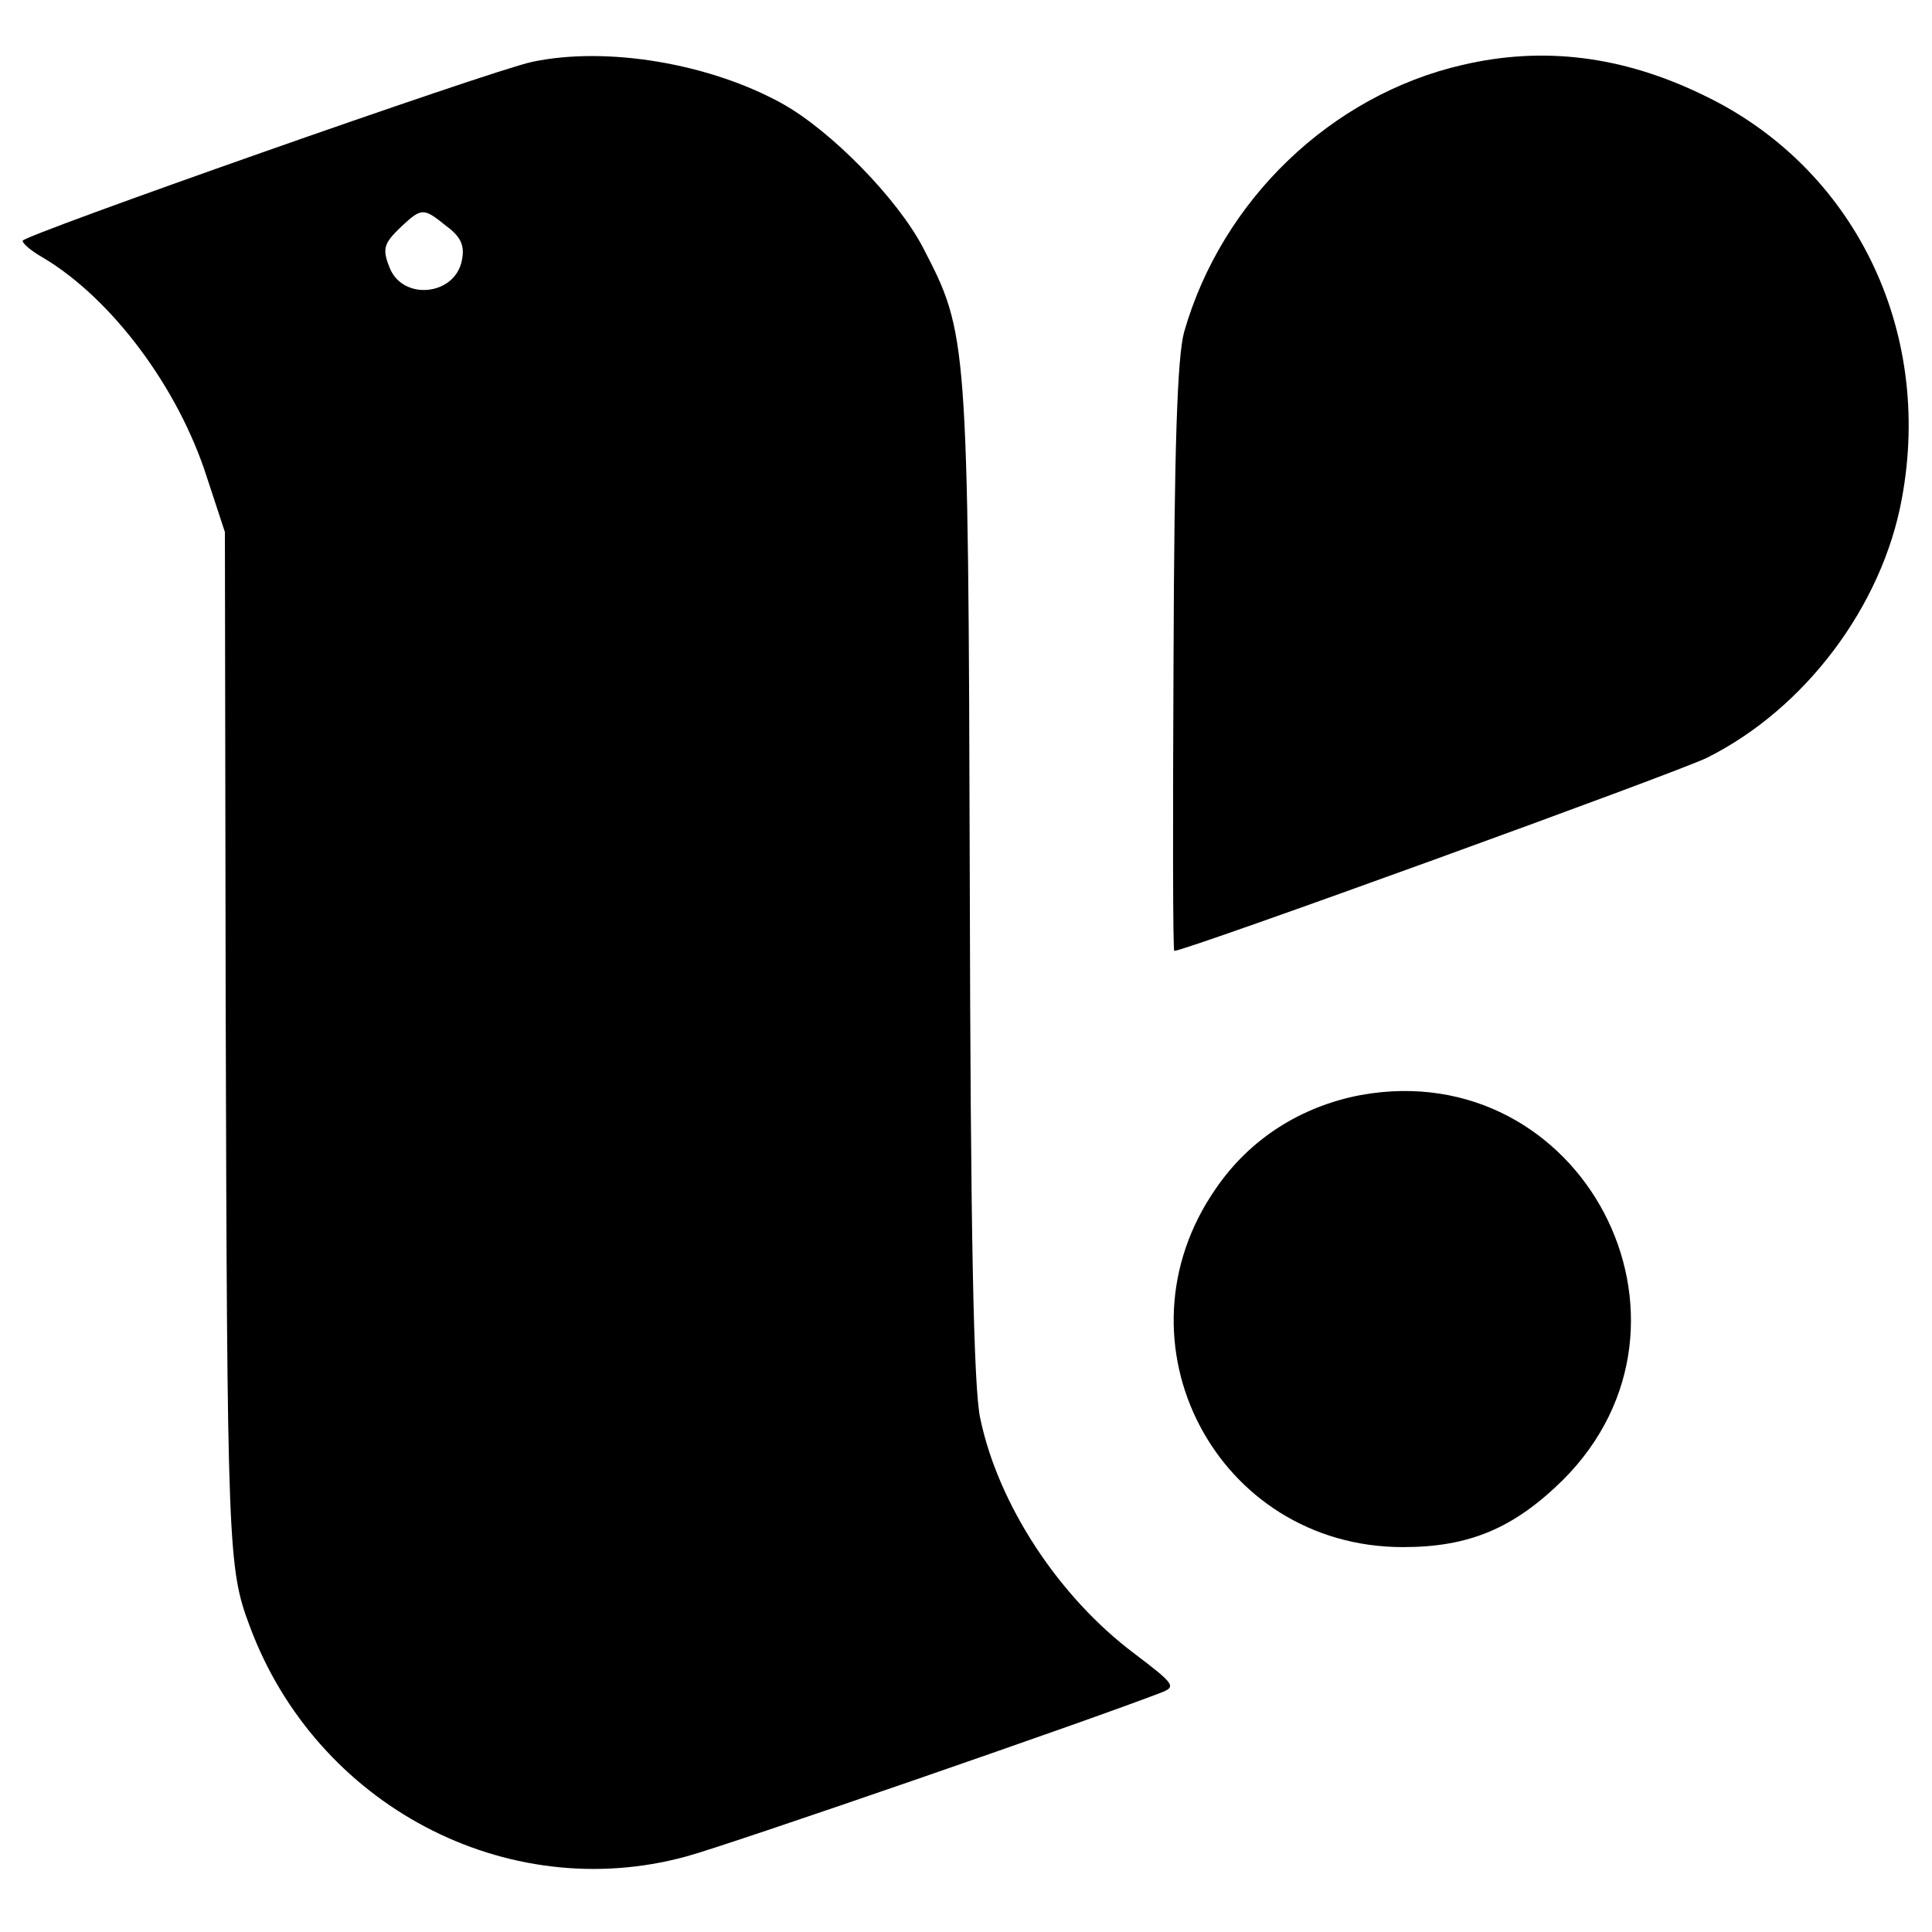
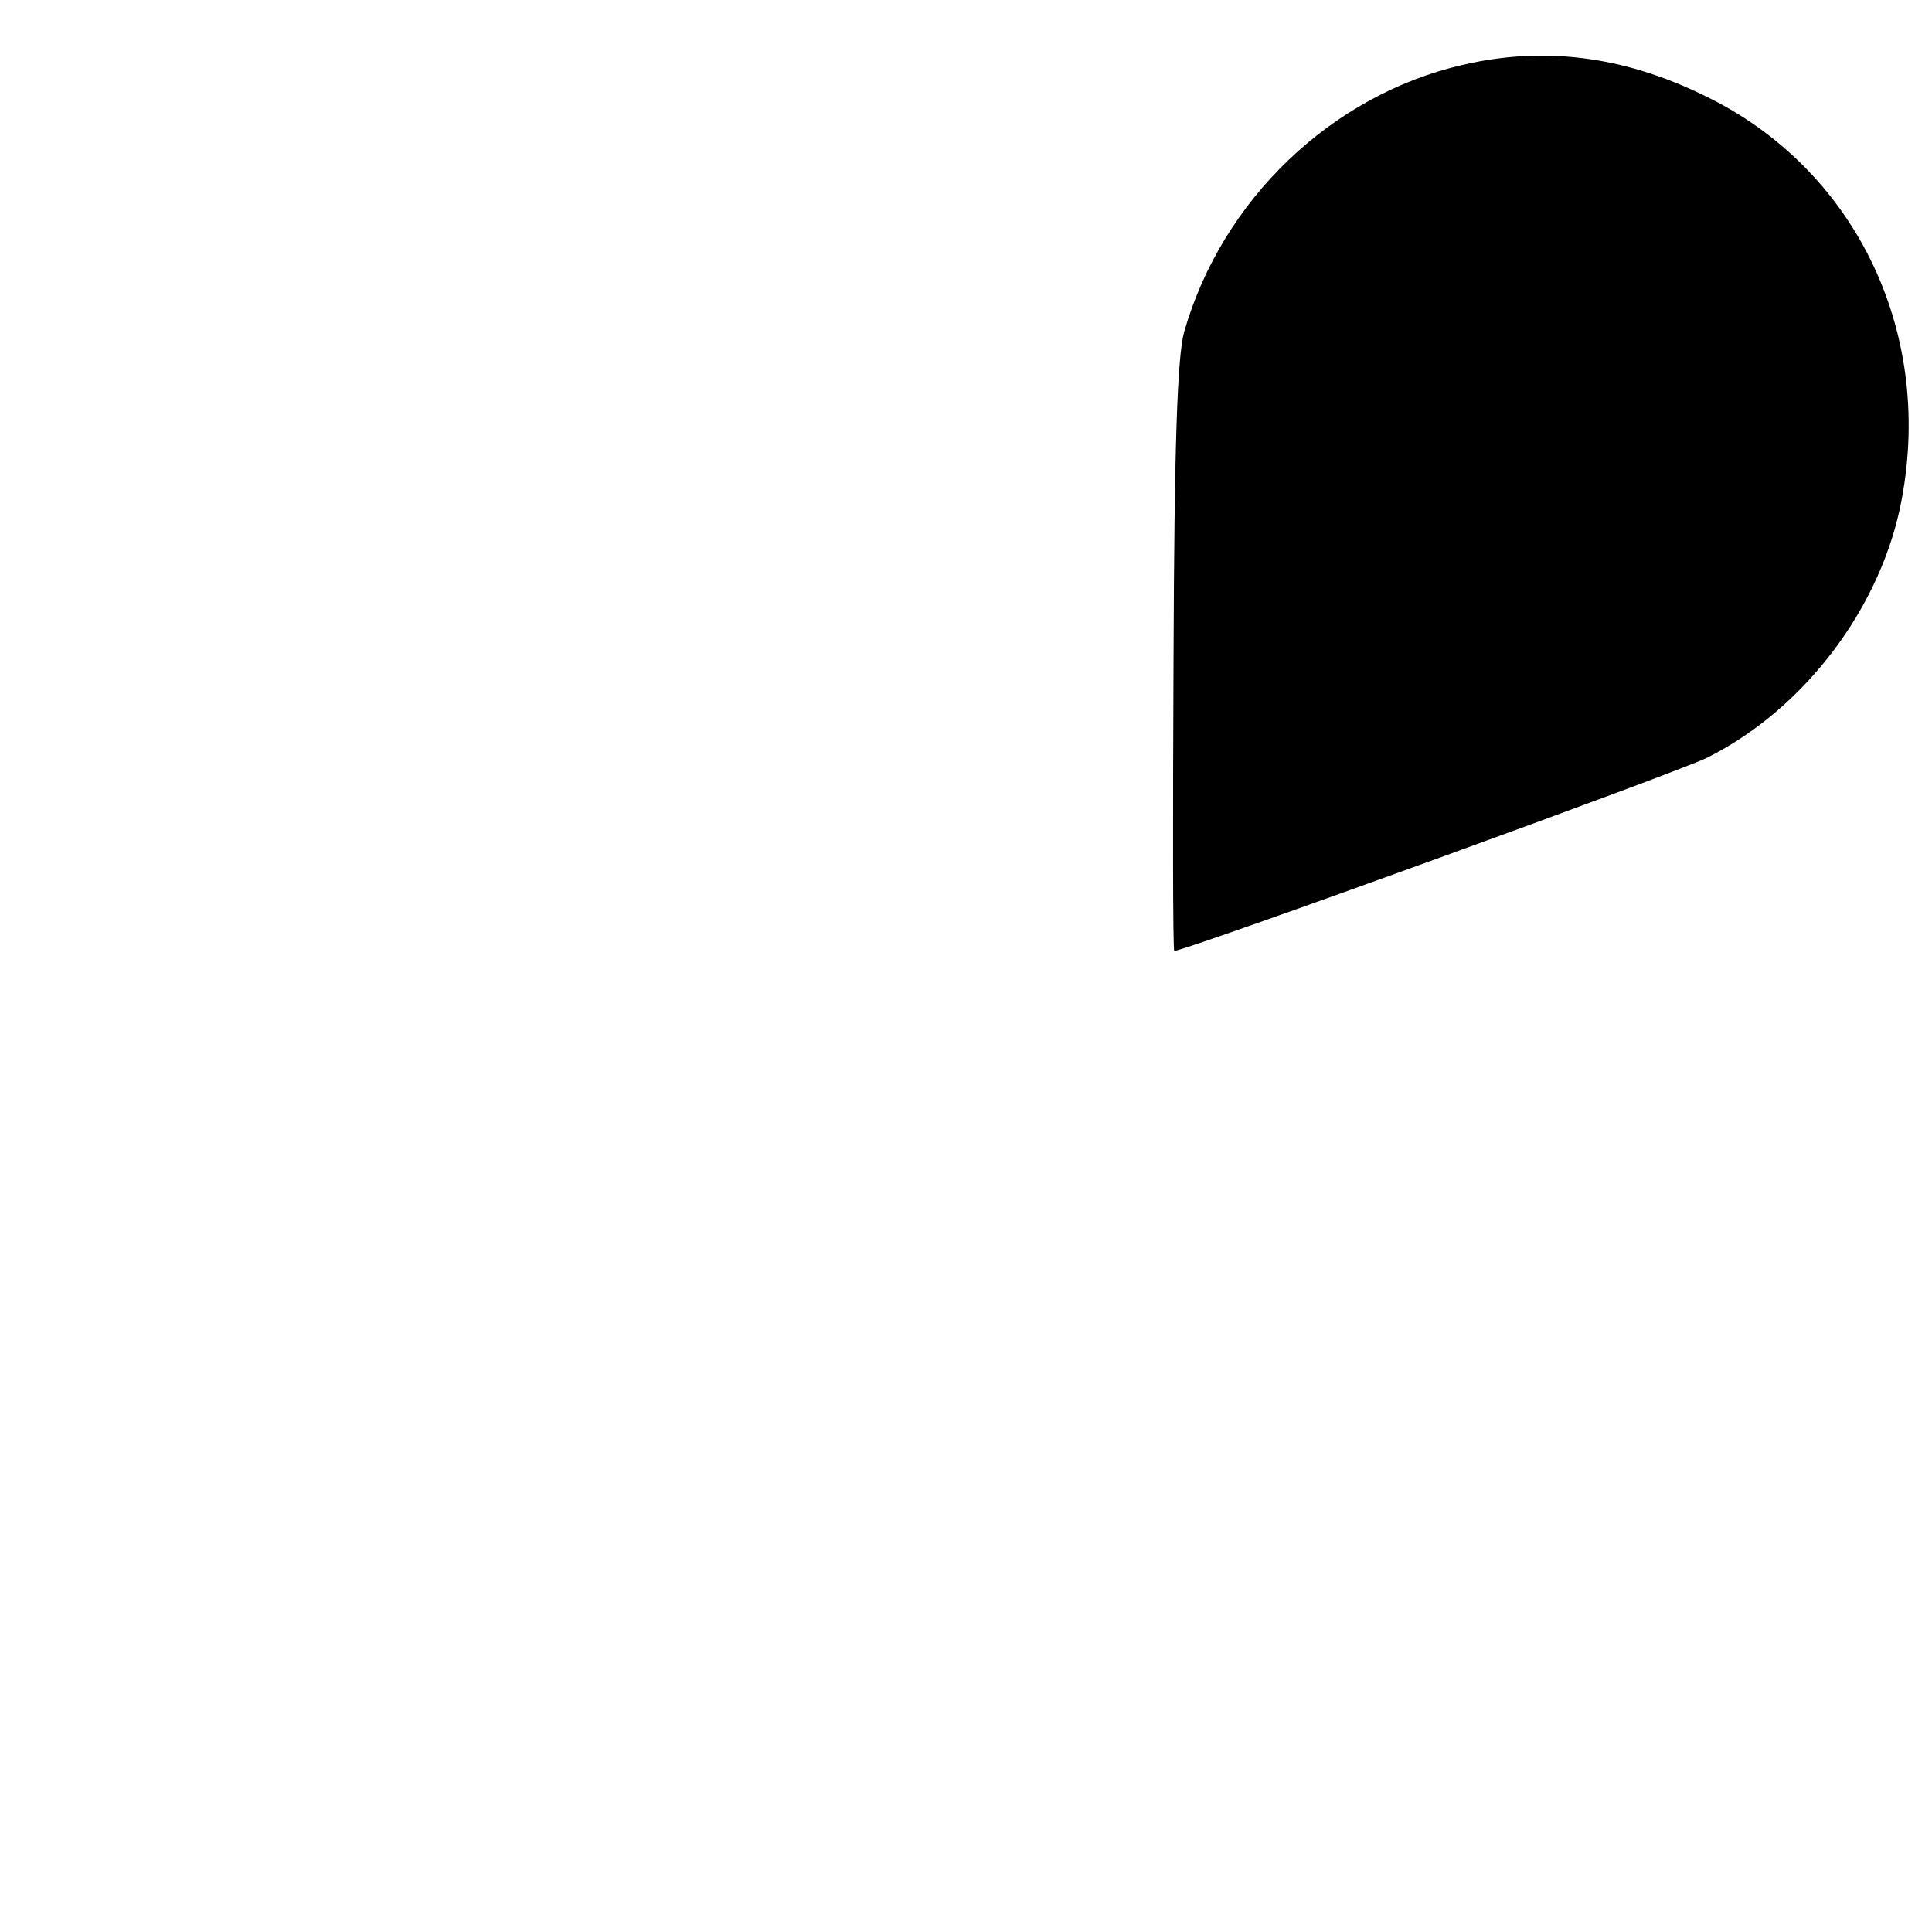
<svg xmlns="http://www.w3.org/2000/svg" version="1.0" width="256pt" height="256pt" viewBox="0 0 256 256" preserveAspectRatio="xMidYMid meet">
  <g transform="translate(0,256) scale(0.1,-0.1)" fill="#000000" stroke="none">
-     <path d="M705 2478 c-56 -12 -675 -230 -675 -237 0 -4 12 -14 28 -23 90 -54 178 -171 216 -290 l24 -73 1 -610 c2 -739 3 -763 32 -840 88 -237 340 -370 578 -305 53 14 539 182 629 217 21 8 19 11 -35 52 -100 75 -180 197 -204 311 -9 39 -13 248 -14 715 -2 721 -3 723 -62 837 -34 65 -122 155 -187 191 -96 53 -232 76 -331 55z m-113 -218 c19 -14 24 -26 20 -45 -9 -47 -79 -54 -96 -9 -10 25 -7 32 16 54 27 25 29 25 60 0z" />
    <path d="M1938 2474 c-174 -40 -319 -179 -369 -354 -9 -33 -13 -151 -14 -432 -1 -214 -1 -388 1 -388 15 0 668 237 706 256 130 65 232 201 258 343 42 225 -64 440 -263 535 -107 52 -212 65 -319 40z" />
-     <path d="M1803 1109 c-79 -15 -147 -58 -192 -124 -141 -203 1 -475 248 -475 88 0 147 25 212 89 210 210 25 563 -268 510z" />
  </g>
</svg>